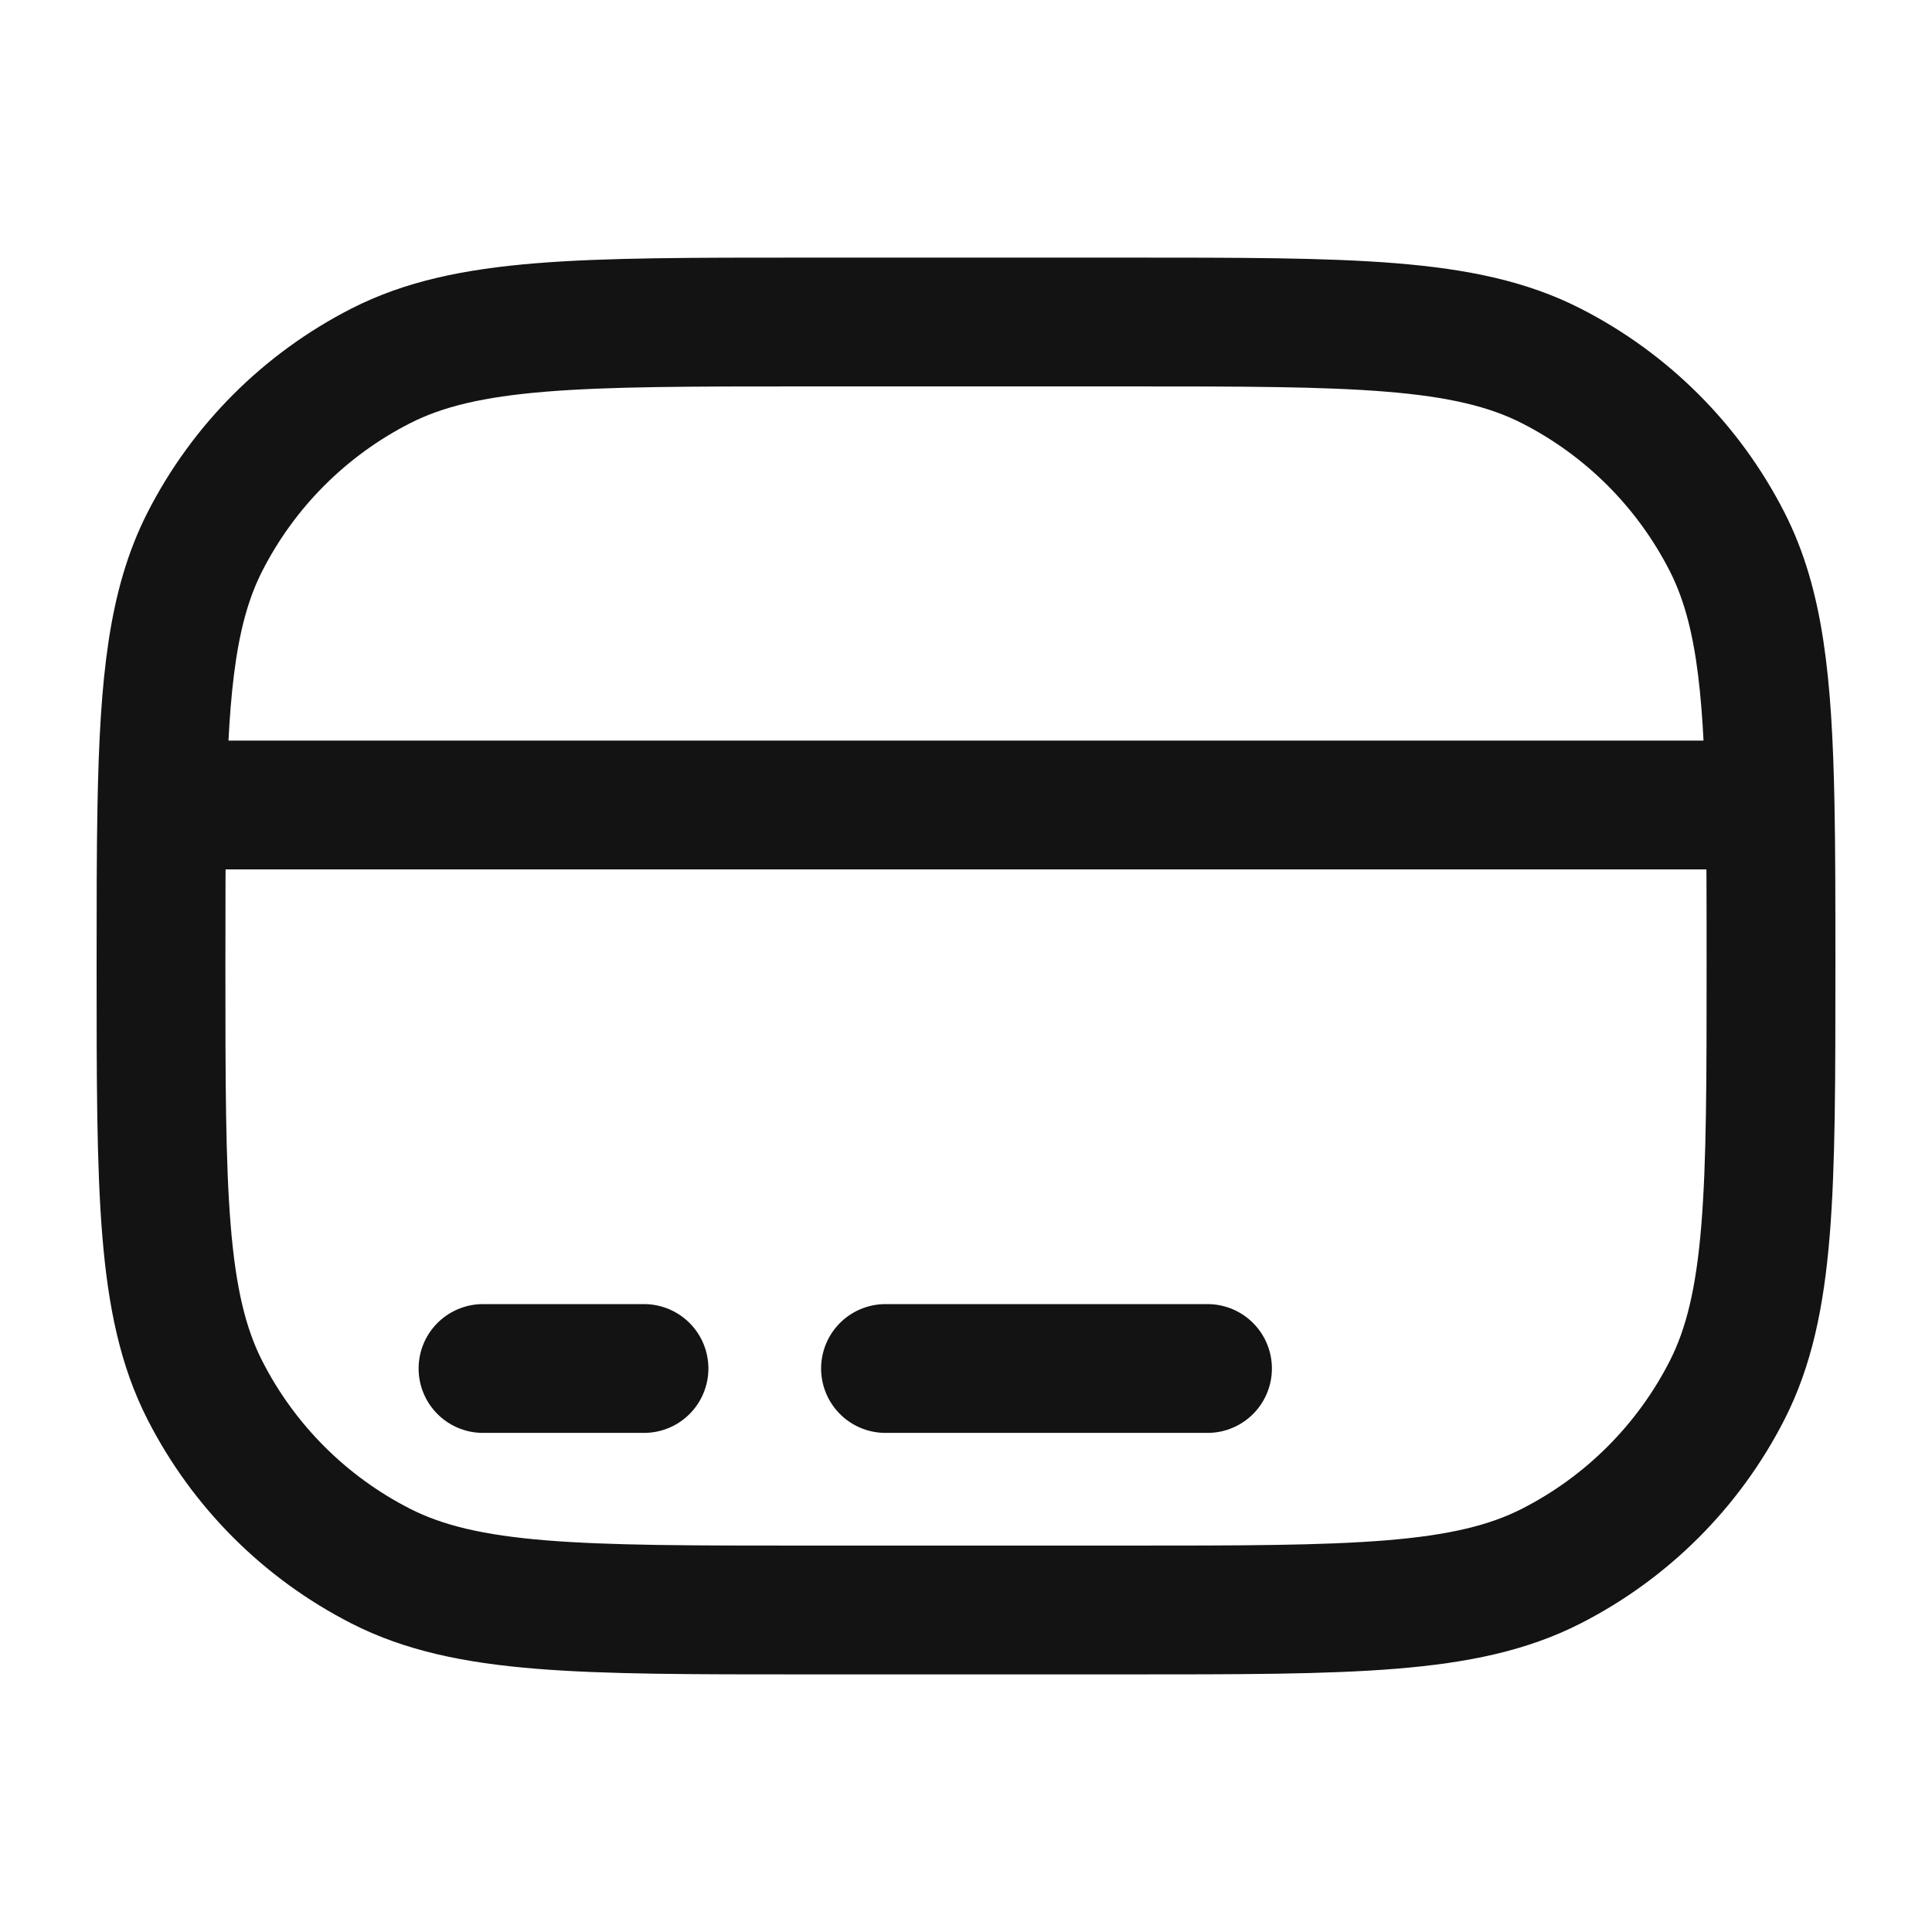
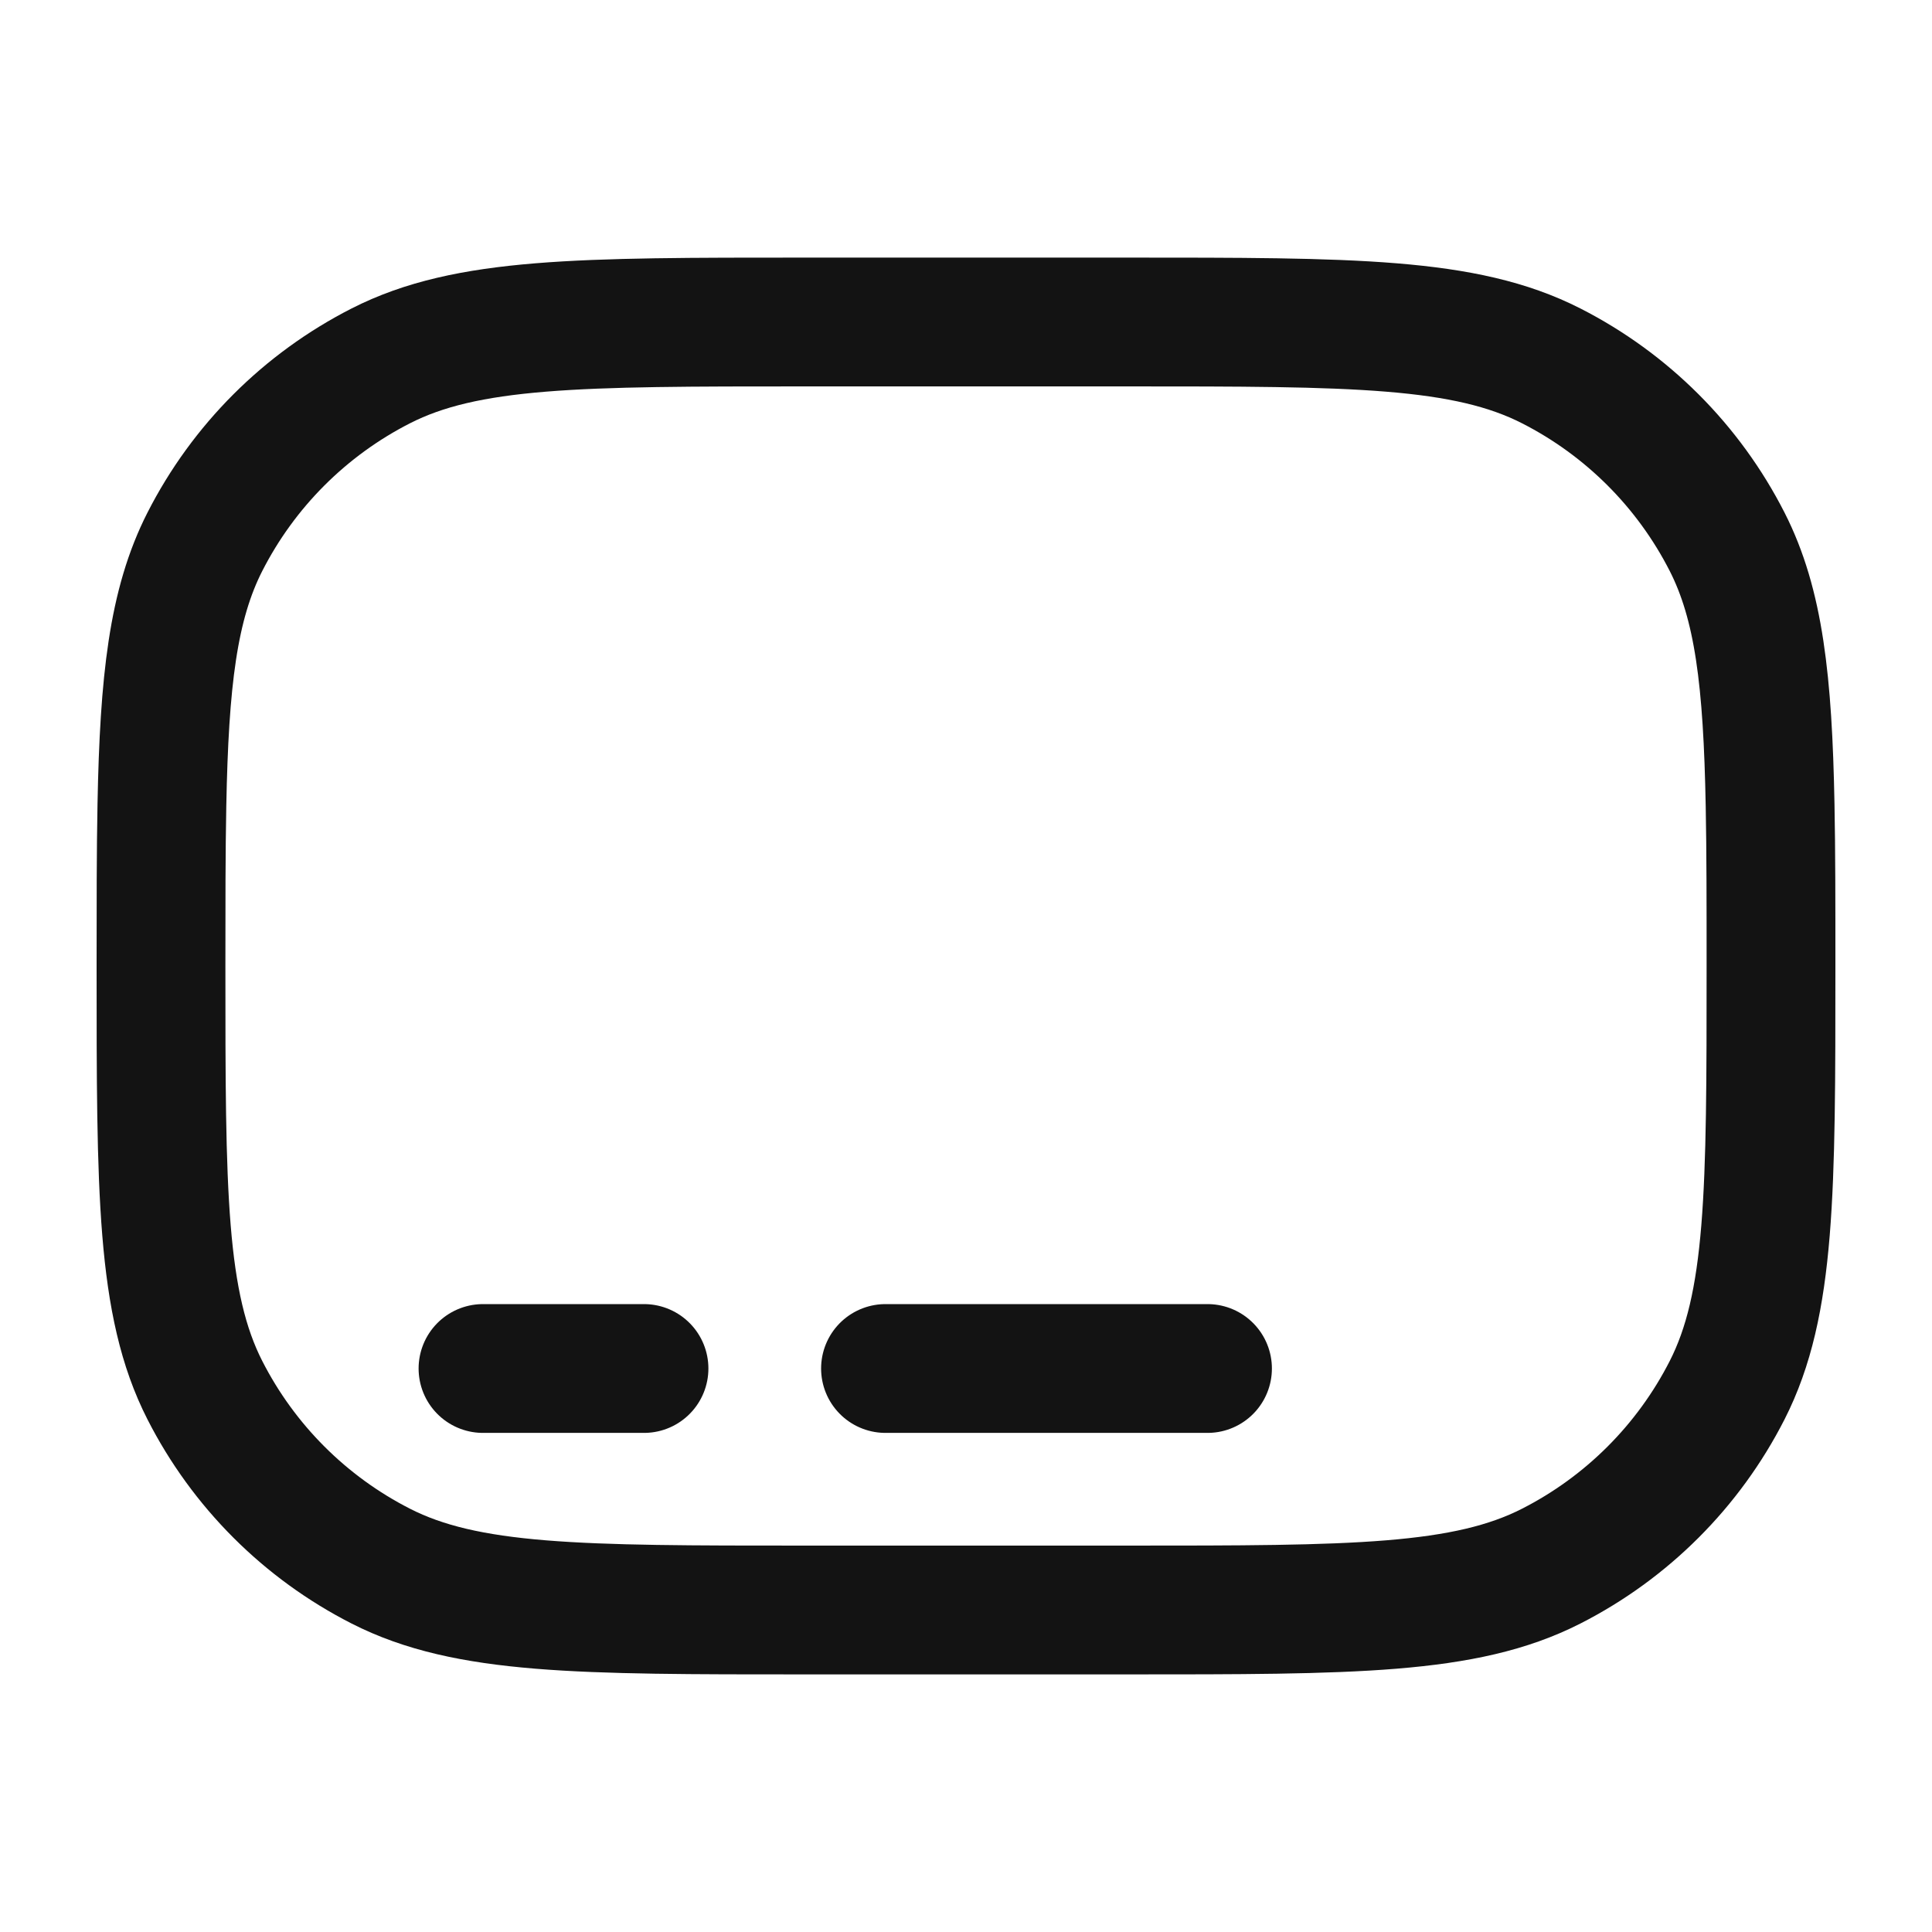
<svg xmlns="http://www.w3.org/2000/svg" width="45" height="45" viewBox="0 0 45 45" fill="none">
-   <path d="M28.125 31.875H20.625M15 31.875H11.25M3.771 18.75C3.75 19.832 3.75 21.068 3.75 22.5C3.75 27.75 3.75 30.376 4.772 32.381C5.671 34.145 7.105 35.579 8.869 36.478C10.874 37.5 13.499 37.5 18.75 37.5H26.25C31.5 37.5 34.126 37.5 36.131 36.478C37.895 35.579 39.329 34.145 40.228 32.381C41.25 30.376 41.25 27.75 41.25 22.5C41.25 21.068 41.25 19.832 41.229 18.75M3.771 18.75C3.826 15.864 4.029 14.078 4.772 12.619C5.671 10.855 7.105 9.421 8.869 8.522C10.874 7.5 13.499 7.5 18.75 7.5H26.25C31.5 7.5 34.126 7.5 36.131 8.522C37.895 9.421 39.329 10.855 40.228 12.619C40.971 14.078 41.174 15.864 41.229 18.75M3.771 18.75H41.229" stroke="#131313" stroke-width="3" stroke-linecap="round" />
+   <path d="M28.125 31.875H20.625M15 31.875H11.25M3.771 18.75C3.75 19.832 3.75 21.068 3.75 22.5C3.75 27.75 3.75 30.376 4.772 32.381C5.671 34.145 7.105 35.579 8.869 36.478C10.874 37.5 13.499 37.5 18.75 37.5H26.25C31.5 37.5 34.126 37.5 36.131 36.478C37.895 35.579 39.329 34.145 40.228 32.381C41.25 30.376 41.25 27.75 41.25 22.5C41.25 21.068 41.25 19.832 41.229 18.75M3.771 18.75C3.826 15.864 4.029 14.078 4.772 12.619C5.671 10.855 7.105 9.421 8.869 8.522C10.874 7.5 13.499 7.5 18.75 7.5H26.25C31.5 7.5 34.126 7.5 36.131 8.522C37.895 9.421 39.329 10.855 40.228 12.619C40.971 14.078 41.174 15.864 41.229 18.75H41.229" stroke="#131313" stroke-width="3" stroke-linecap="round" />
</svg>